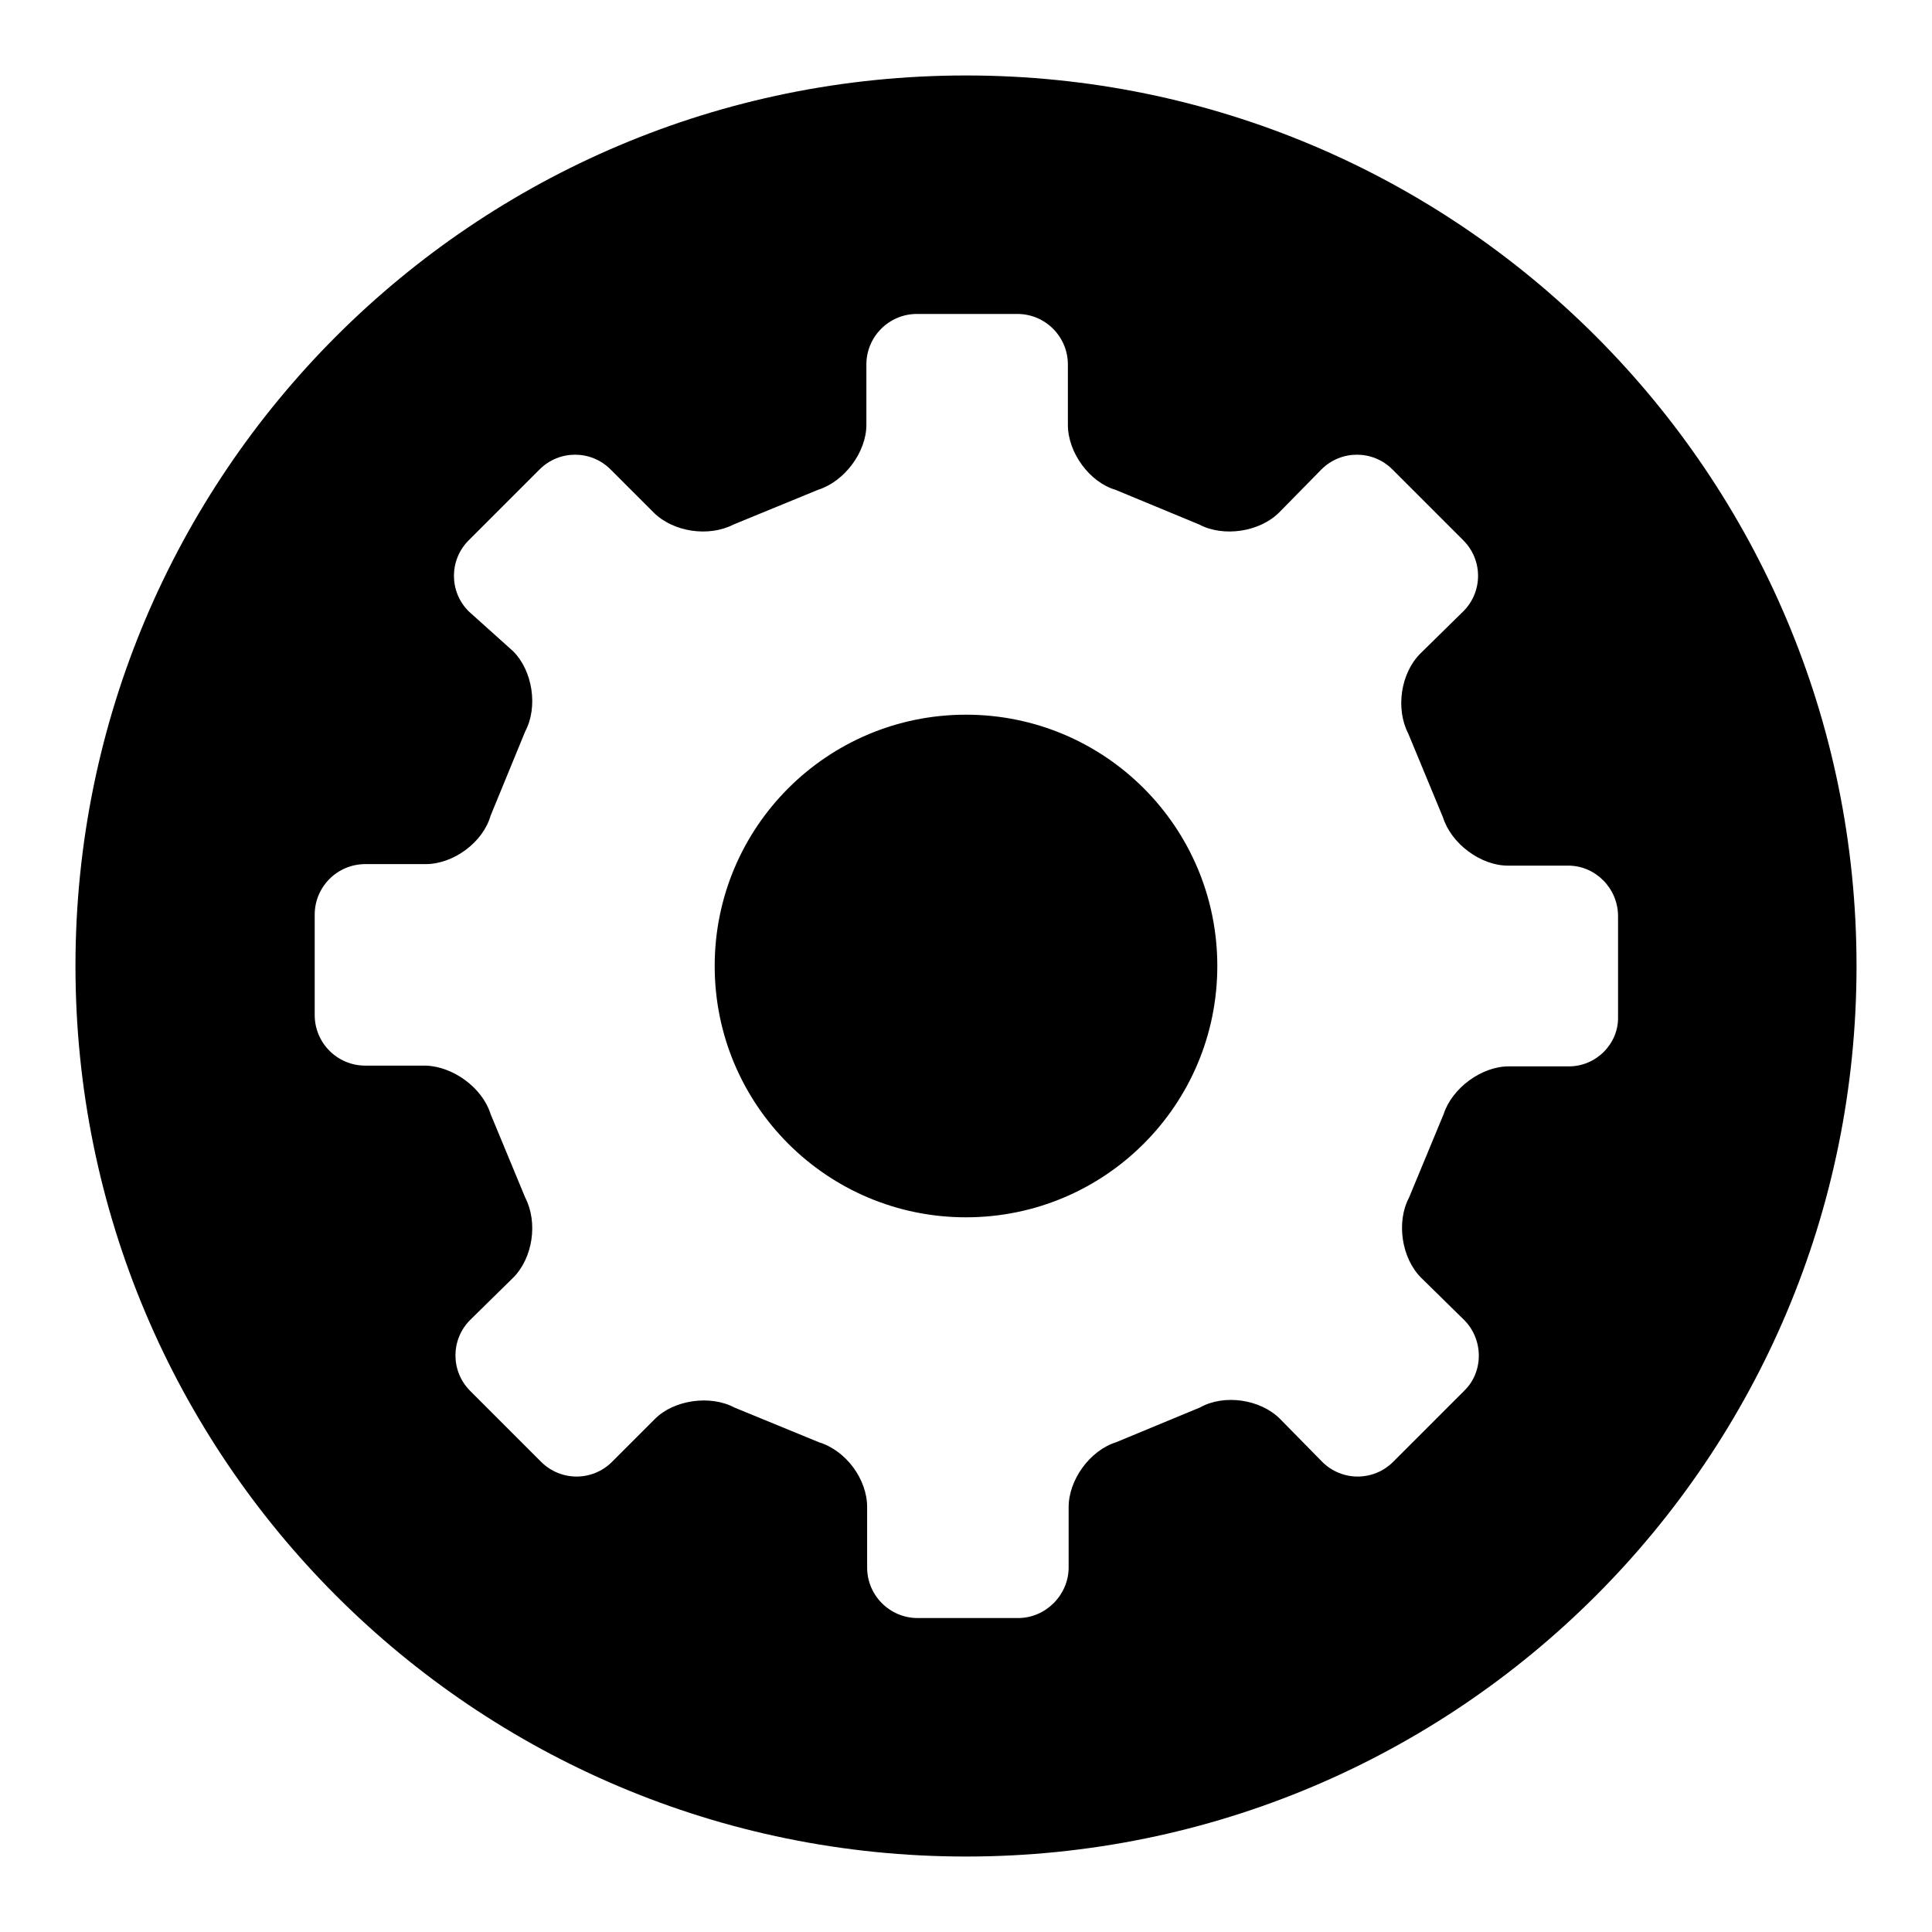
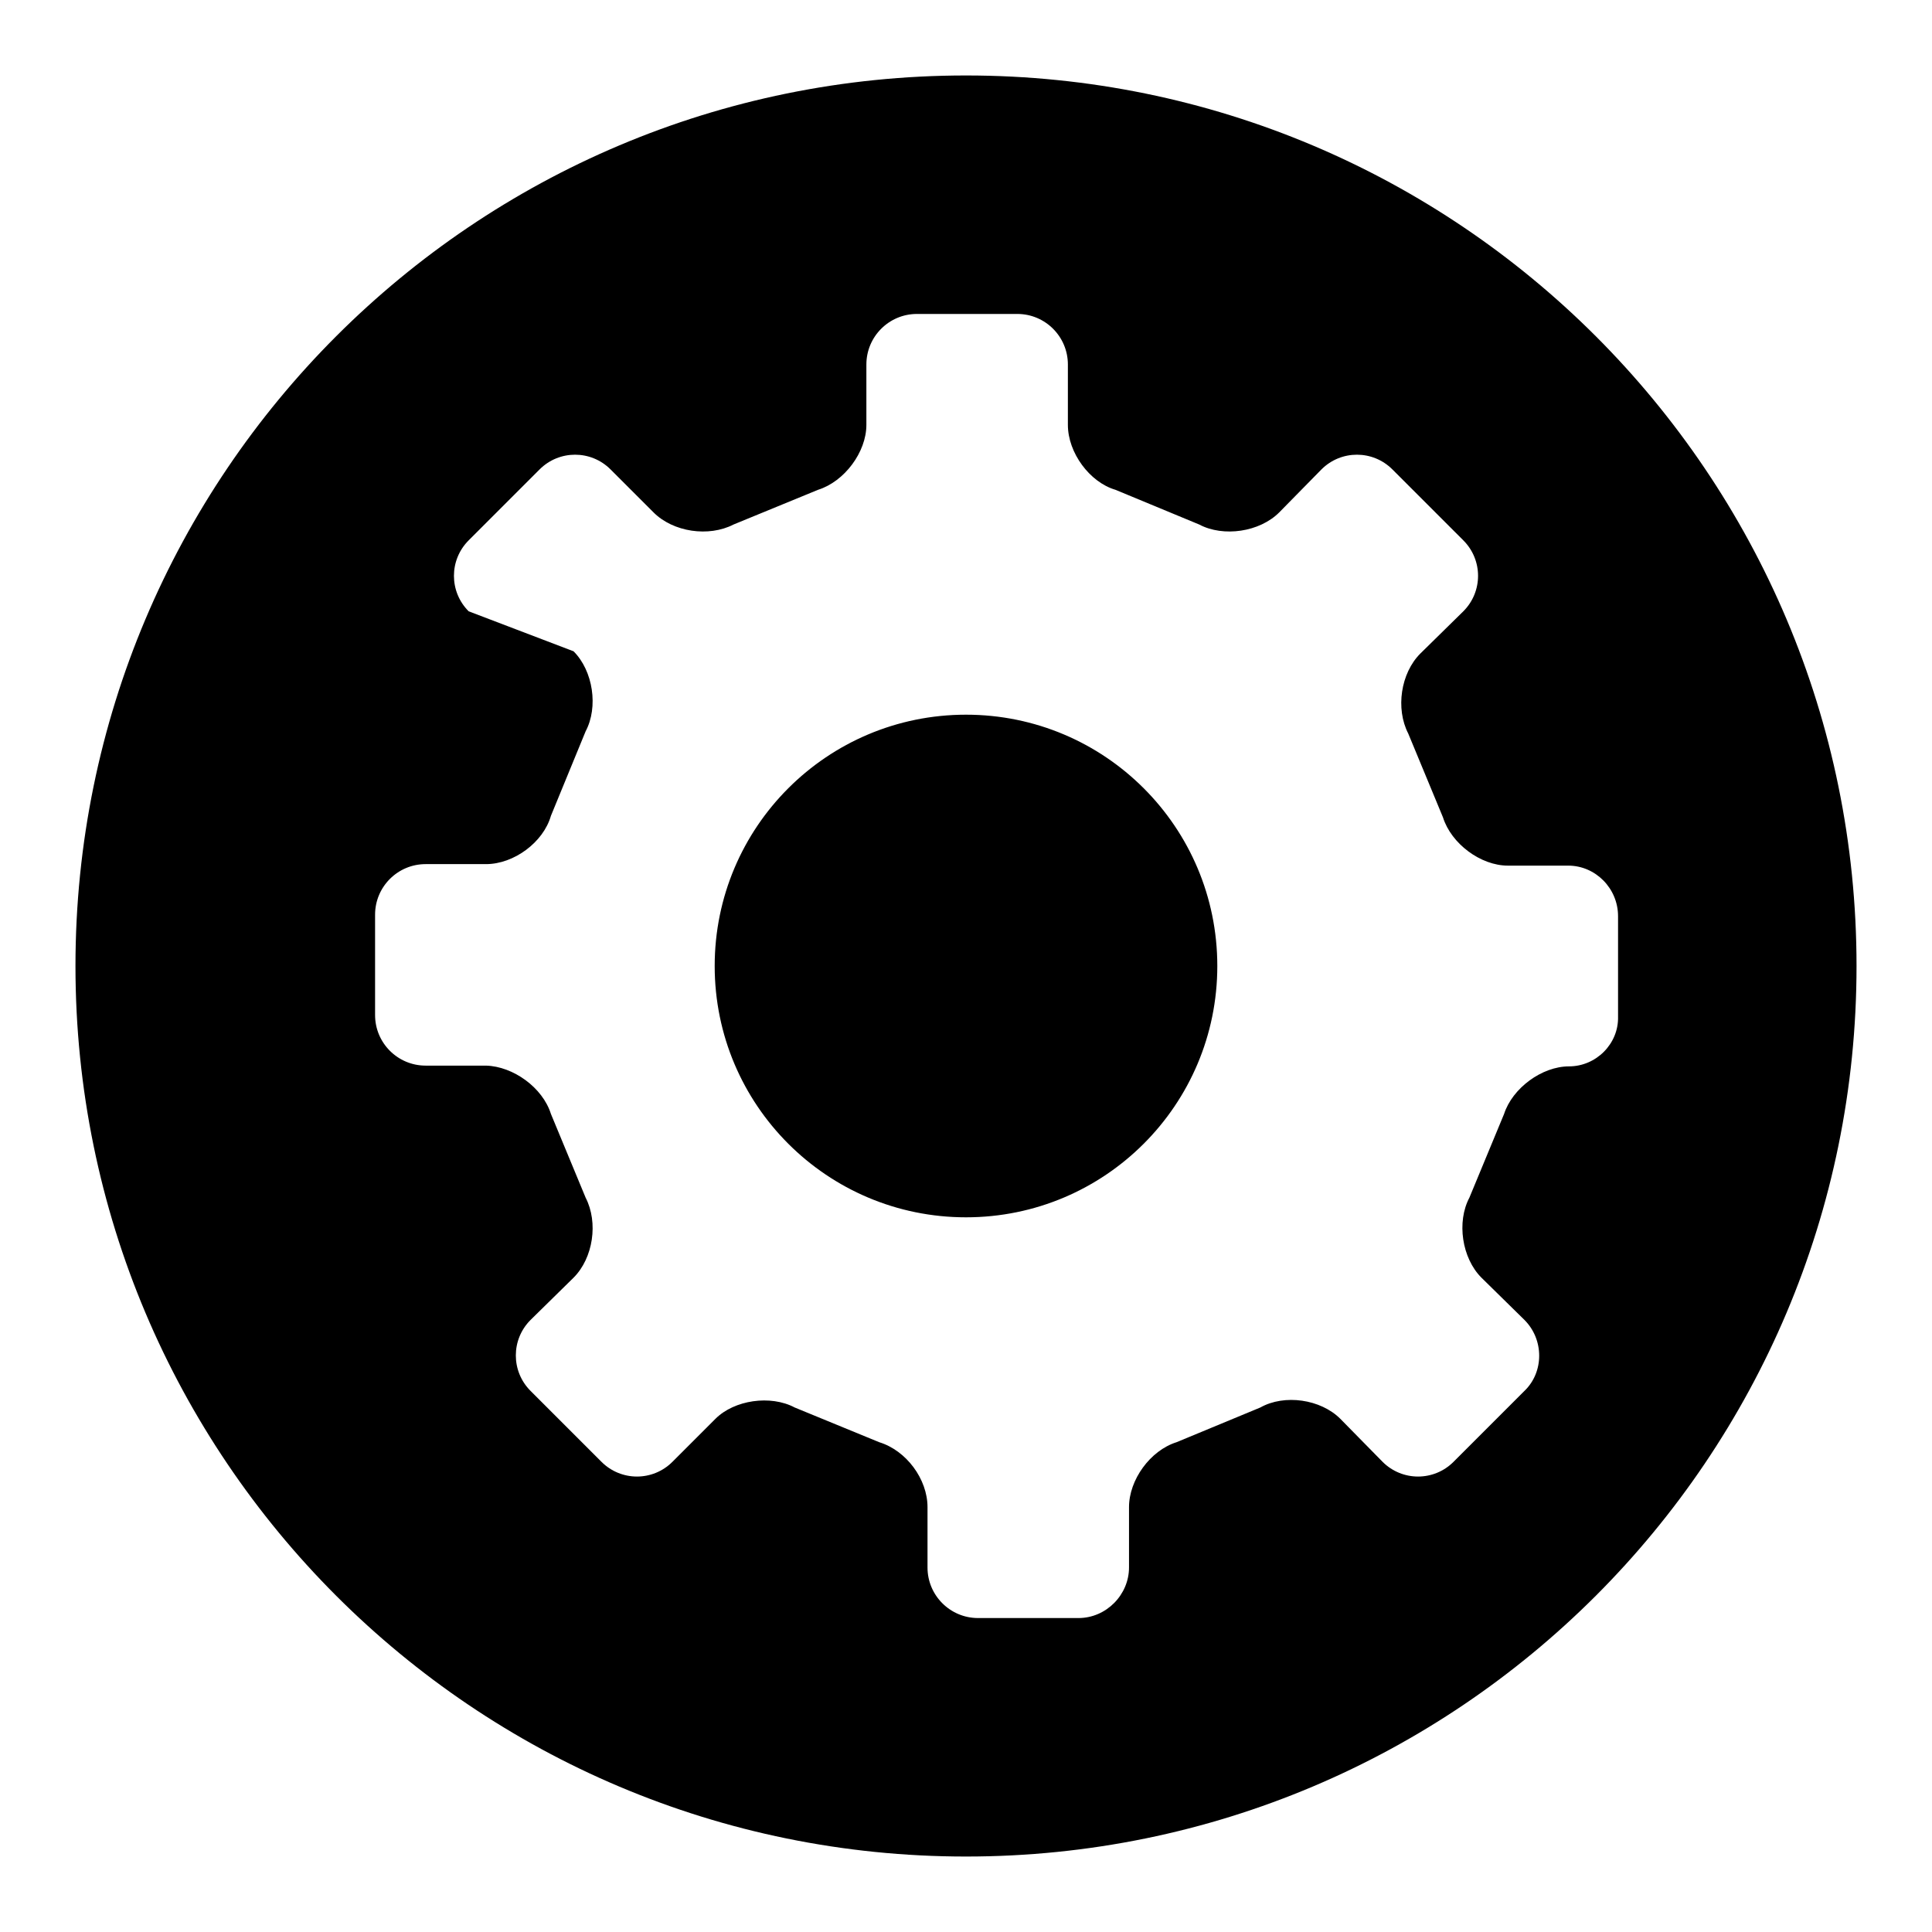
<svg xmlns="http://www.w3.org/2000/svg" version="1.1" x="0px" y="0px" viewBox="0 0 256 256" enable-background="new 0 0 256 256" xml:space="preserve">
  <g>
-     <path fill="#000000" d="M128,94.7c-18.4,0-33.3,14.9-33.3,33.3s14.9,33.3,33.3,33.3c18.4,0,33.3-14.9,33.3-33.3 C161.3,109.6,146.4,94.7,128,94.7z M128,10C62.8,10,10,62.8,10,128c0,65.2,52.8,118,118,118c65.2,0,118-52.8,118-118 C246,62.8,193.2,10,128,10z M207.9,141.3h-8c-3.6,0-7.5,2.9-8.6,6.3l-4.6,11.1c-1.7,3.2-1,8,1.6,10.6l5.7,5.6 c2.6,2.6,2.6,6.9,0,9.4l-9.4,9.4c-2.6,2.6-6.8,2.6-9.4,0l-5.6-5.7c-2.6-2.6-7.4-3.3-10.6-1.5l-11.1,4.6c-3.5,1.1-6.3,5-6.3,8.6v8 c0,3.6-3,6.7-6.7,6.7h-13.3c-3.7,0-6.7-3-6.7-6.7v-8c0-3.7-2.8-7.5-6.4-8.6l-11.2-4.6c-3.2-1.7-8-1-10.5,1.5l-5.7,5.7 c-2.6,2.6-6.8,2.6-9.4,0l-9.4-9.4c-2.6-2.6-2.6-6.8,0-9.4l5.7-5.6c2.6-2.6,3.3-7.3,1.6-10.6l-4.6-11.1c-1.1-3.5-5-6.3-8.6-6.4h-8 c-3.7,0-6.7-3-6.7-6.7v-13.3c0-3.7,3-6.7,6.7-6.7l8,0c3.7,0,7.6-2.9,8.6-6.4l4.6-11.2c1.7-3.2,1-8-1.6-10.6L62.1,81 c-2.6-2.6-2.6-6.8,0-9.4l9.4-9.4c2.6-2.6,6.8-2.6,9.4,0l5.7,5.7c2.6,2.6,7.3,3.3,10.6,1.6l11.2-4.6c3.5-1.1,6.4-5,6.4-8.6v-8 c0-3.7,3-6.7,6.7-6.7h13.3c3.7,0,6.7,3,6.7,6.7v8c0,3.7,2.9,7.6,6.3,8.6l11.1,4.6c3.2,1.7,8,1,10.6-1.6l5.6-5.7 c2.6-2.6,6.8-2.6,9.4,0l9.4,9.4c2.6,2.6,2.6,6.8,0,9.4l-5.7,5.6c-2.6,2.6-3.3,7.3-1.6,10.6l4.6,11.1c1.1,3.5,5,6.4,8.6,6.4h8 c3.6,0,6.6,3,6.6,6.7v13.3C214.5,138.3,211.5,141.3,207.9,141.3z" />
+     <path fill="#000000" d="M128,94.7c-18.4,0-33.3,14.9-33.3,33.3s14.9,33.3,33.3,33.3c18.4,0,33.3-14.9,33.3-33.3 C161.3,109.6,146.4,94.7,128,94.7z M128,10C62.8,10,10,62.8,10,128c0,65.2,52.8,118,118,118c65.2,0,118-52.8,118-118 C246,62.8,193.2,10,128,10z M207.9,141.3c-3.6,0-7.5,2.9-8.6,6.3l-4.6,11.1c-1.7,3.2-1,8,1.6,10.6l5.7,5.6 c2.6,2.6,2.6,6.9,0,9.4l-9.4,9.4c-2.6,2.6-6.8,2.6-9.4,0l-5.6-5.7c-2.6-2.6-7.4-3.3-10.6-1.5l-11.1,4.6c-3.5,1.1-6.3,5-6.3,8.6v8 c0,3.6-3,6.7-6.7,6.7h-13.3c-3.7,0-6.7-3-6.7-6.7v-8c0-3.7-2.8-7.5-6.4-8.6l-11.2-4.6c-3.2-1.7-8-1-10.5,1.5l-5.7,5.7 c-2.6,2.6-6.8,2.6-9.4,0l-9.4-9.4c-2.6-2.6-2.6-6.8,0-9.4l5.7-5.6c2.6-2.6,3.3-7.3,1.6-10.6l-4.6-11.1c-1.1-3.5-5-6.3-8.6-6.4h-8 c-3.7,0-6.7-3-6.7-6.7v-13.3c0-3.7,3-6.7,6.7-6.7l8,0c3.7,0,7.6-2.9,8.6-6.4l4.6-11.2c1.7-3.2,1-8-1.6-10.6L62.1,81 c-2.6-2.6-2.6-6.8,0-9.4l9.4-9.4c2.6-2.6,6.8-2.6,9.4,0l5.7,5.7c2.6,2.6,7.3,3.3,10.6,1.6l11.2-4.6c3.5-1.1,6.4-5,6.4-8.6v-8 c0-3.7,3-6.7,6.7-6.7h13.3c3.7,0,6.7,3,6.7,6.7v8c0,3.7,2.9,7.6,6.3,8.6l11.1,4.6c3.2,1.7,8,1,10.6-1.6l5.6-5.7 c2.6-2.6,6.8-2.6,9.4,0l9.4,9.4c2.6,2.6,2.6,6.8,0,9.4l-5.7,5.6c-2.6,2.6-3.3,7.3-1.6,10.6l4.6,11.1c1.1,3.5,5,6.4,8.6,6.4h8 c3.6,0,6.6,3,6.6,6.7v13.3C214.5,138.3,211.5,141.3,207.9,141.3z" />
  </g>
</svg>